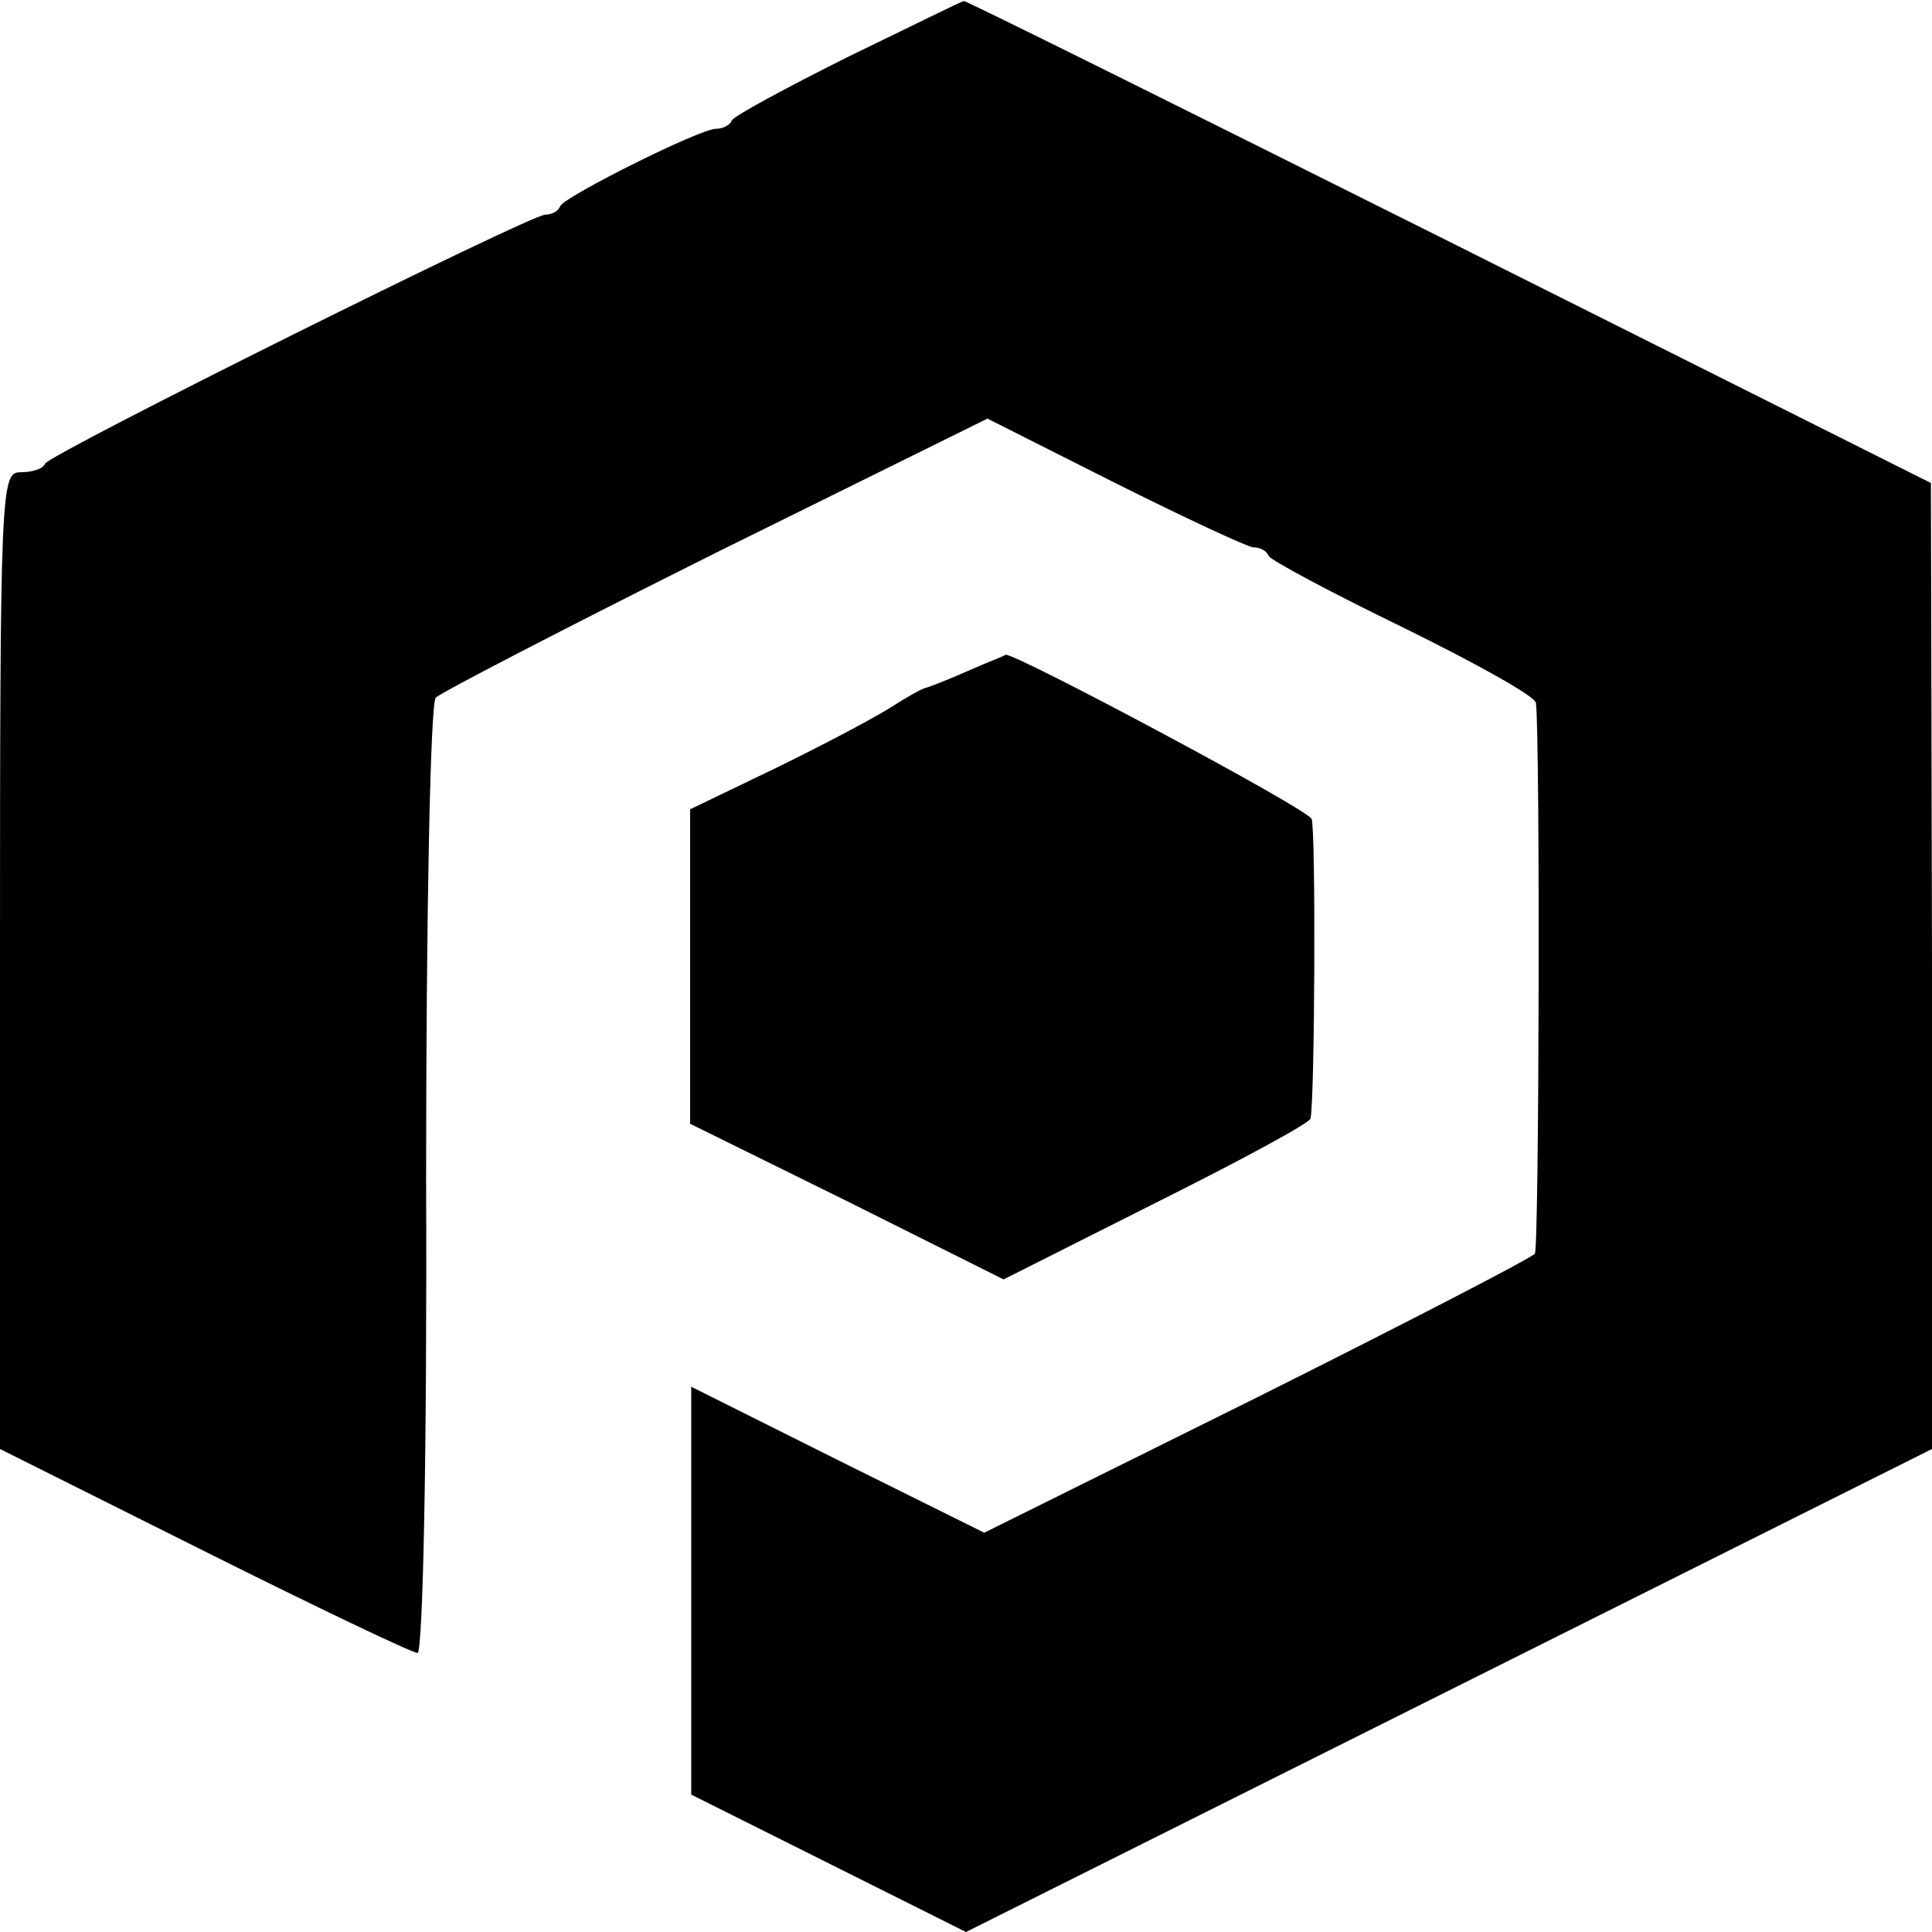
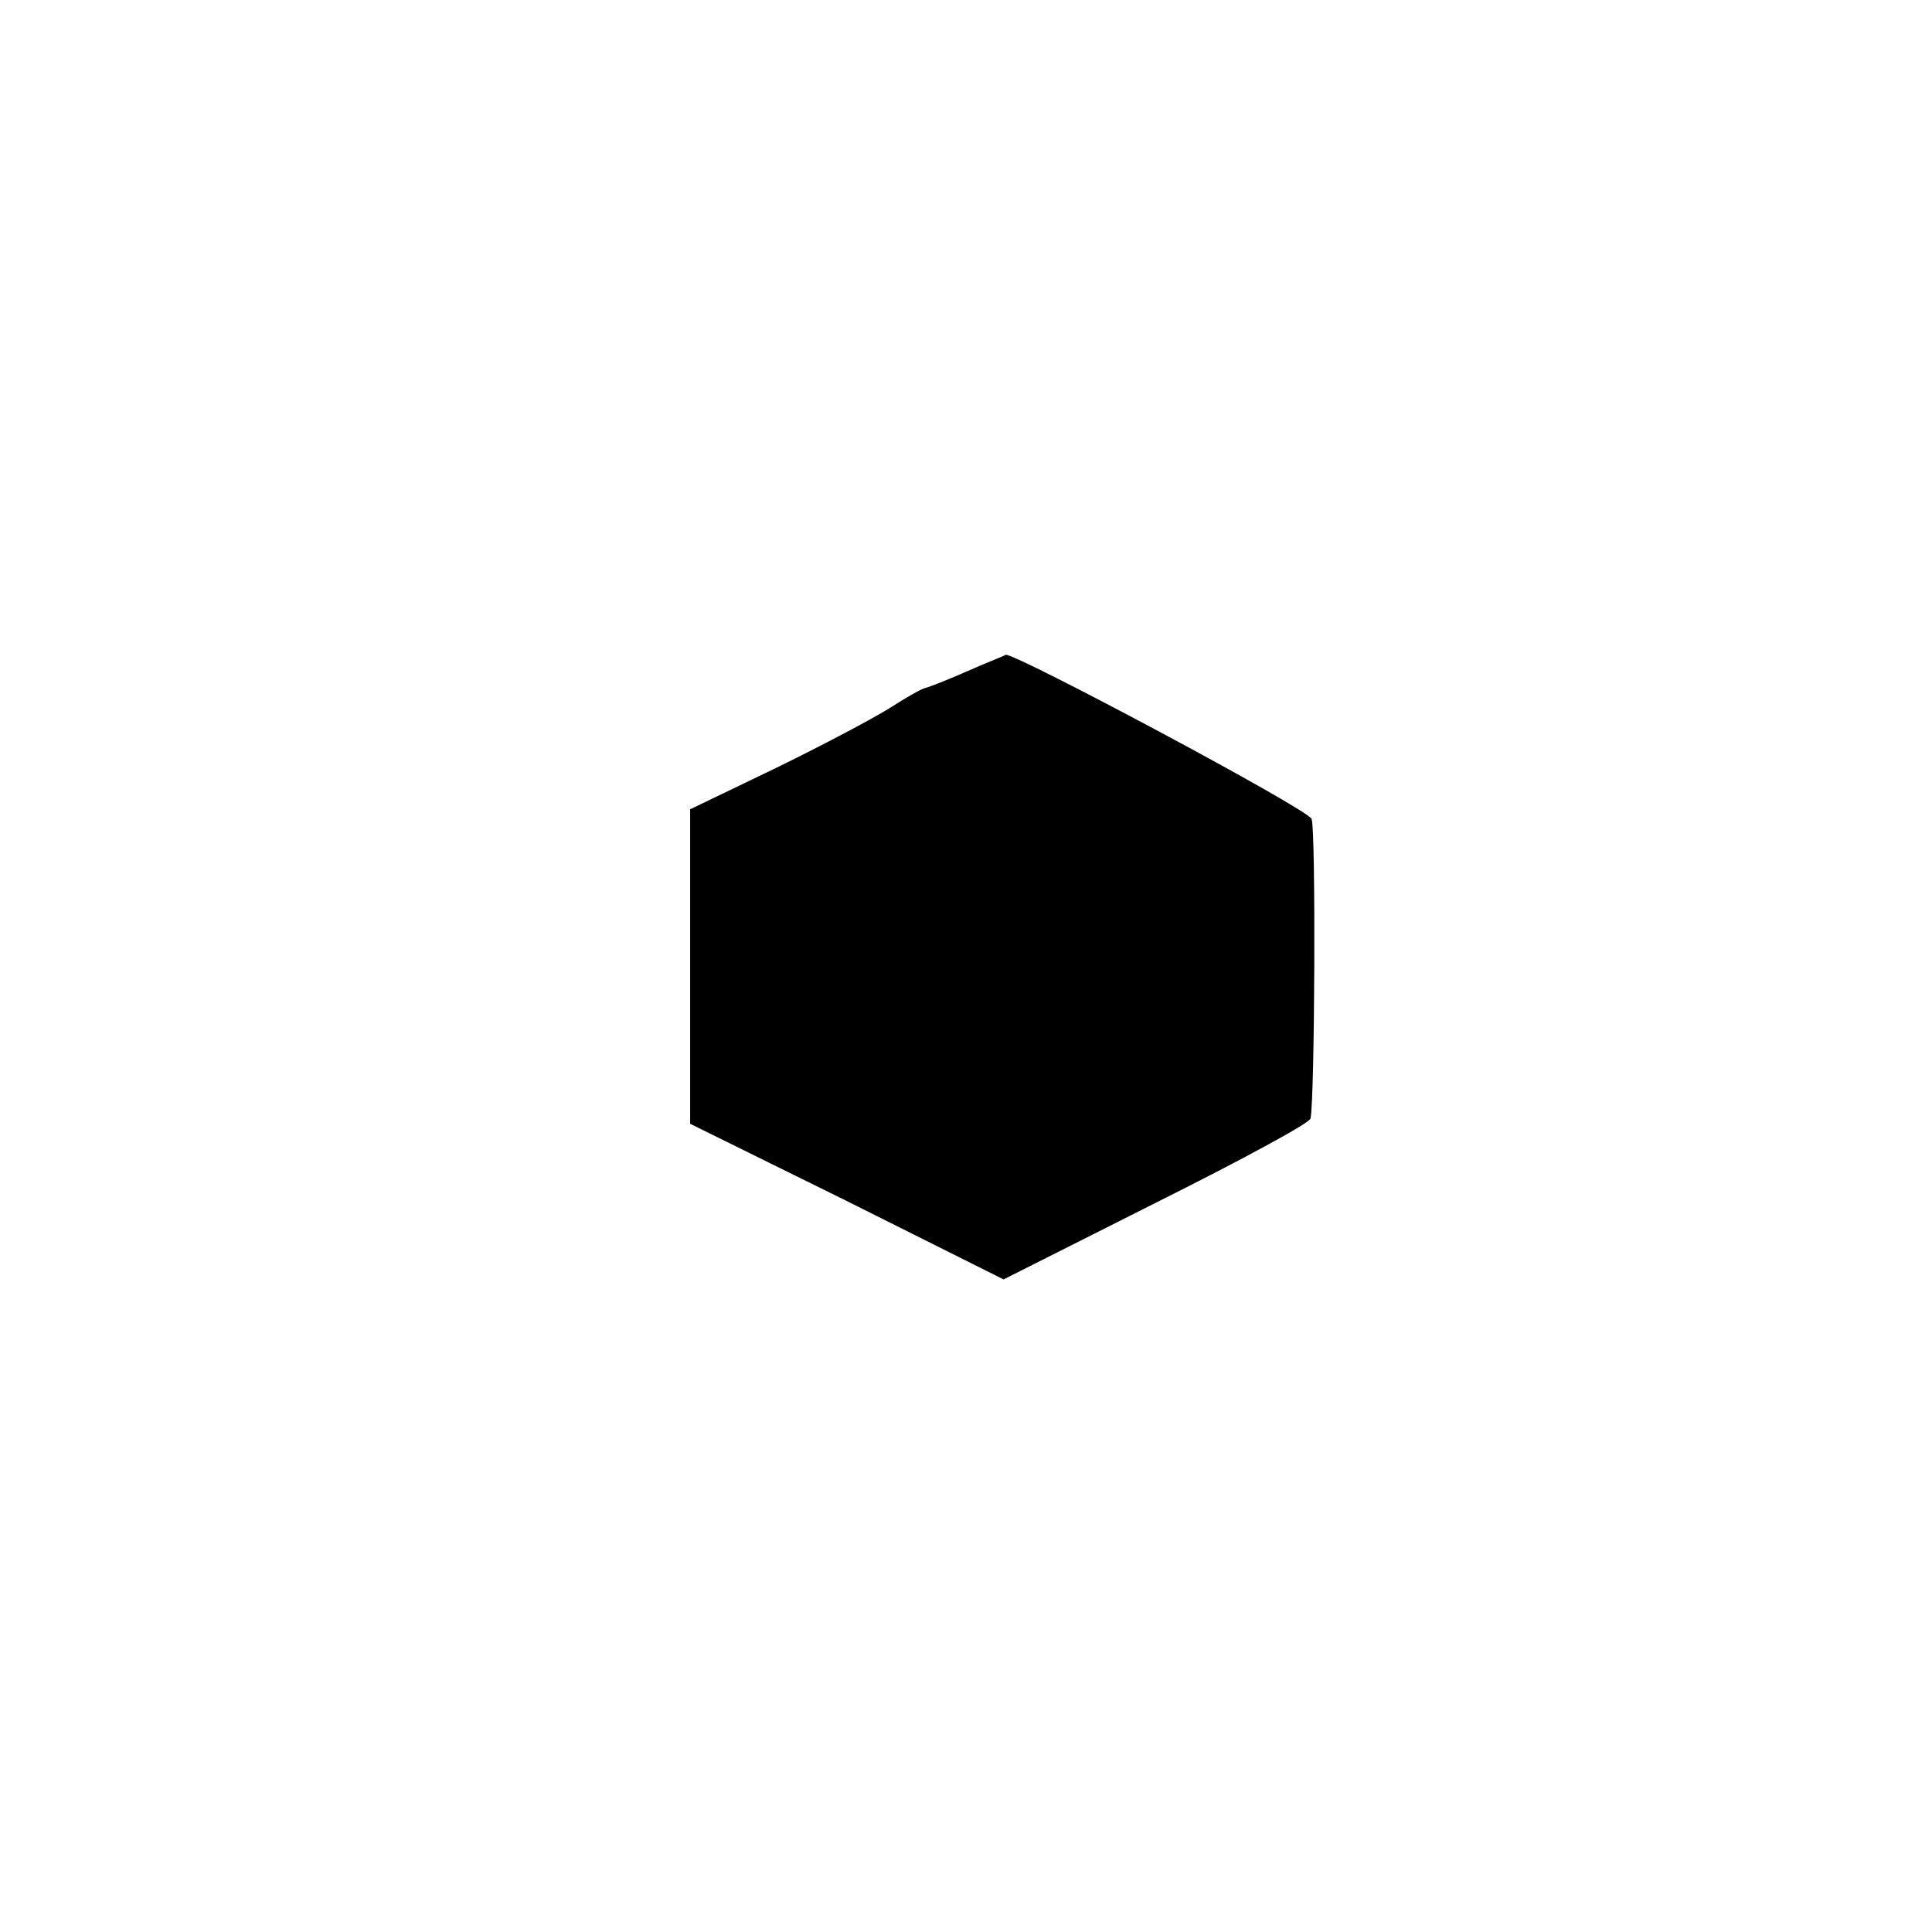
<svg xmlns="http://www.w3.org/2000/svg" version="1.0" width="180pt" height="180pt" viewBox="0 0 180 180" preserveAspectRatio="xMidYMid meet">
  <g transform="translate(0,180) scale(0.1,-0.1)" fill="#000000" stroke="none">
-     <path d="M790 1747 c-58 -29 -106 -55 -108 -59 -2 -5 -9 -8 -15 -8 -15 0 -141 -63 -145 -72 -2 -5 -8 -8 -14 -8 -14 0 -462 -223 -466 -232 -2 -5 -12 -8 -23 -8 -18 0 -19 -13 -19 -455 l0 -455 190 -95 c104 -52 194 -95 199 -95 5 0 9 188 8 441 0 249 4 444 9 449 5 5 123 66 261 135 l253 125 119 -60 c66 -33 124 -60 129 -60 6 0 12 -3 14 -8 2 -4 58 -34 126 -67 67 -33 123 -64 123 -70 4 -34 3 -508 -1 -513 -3 -4 -119 -64 -259 -134 l-254 -126 -137 68 -136 68 0 -190 0 -190 128 -64 128 -64 450 225 450 225 0 450 -1 450 -449 225 c-248 124 -451 225 -452 224 -2 0 -50 -24 -108 -52z" />
-     <path d="M902 1175 c-18 -8 -36 -15 -40 -16 -4 -1 -18 -9 -32 -18 -14 -9 -61 -34 -106 -56 l-81 -39 0 -147 0 -146 146 -72 146 -73 143 72 c78 39 143 74 143 78 4 19 5 269 1 279 -3 9 -275 154 -285 153 -1 -1 -17 -7 -35 -15z" />
+     <path d="M902 1175 c-18 -8 -36 -15 -40 -16 -4 -1 -18 -9 -32 -18 -14 -9 -61 -34 -106 -56 l-81 -39 0 -147 0 -146 146 -72 146 -73 143 72 c78 39 143 74 143 78 4 19 5 269 1 279 -3 9 -275 154 -285 153 -1 -1 -17 -7 -35 -15" />
  </g>
</svg>